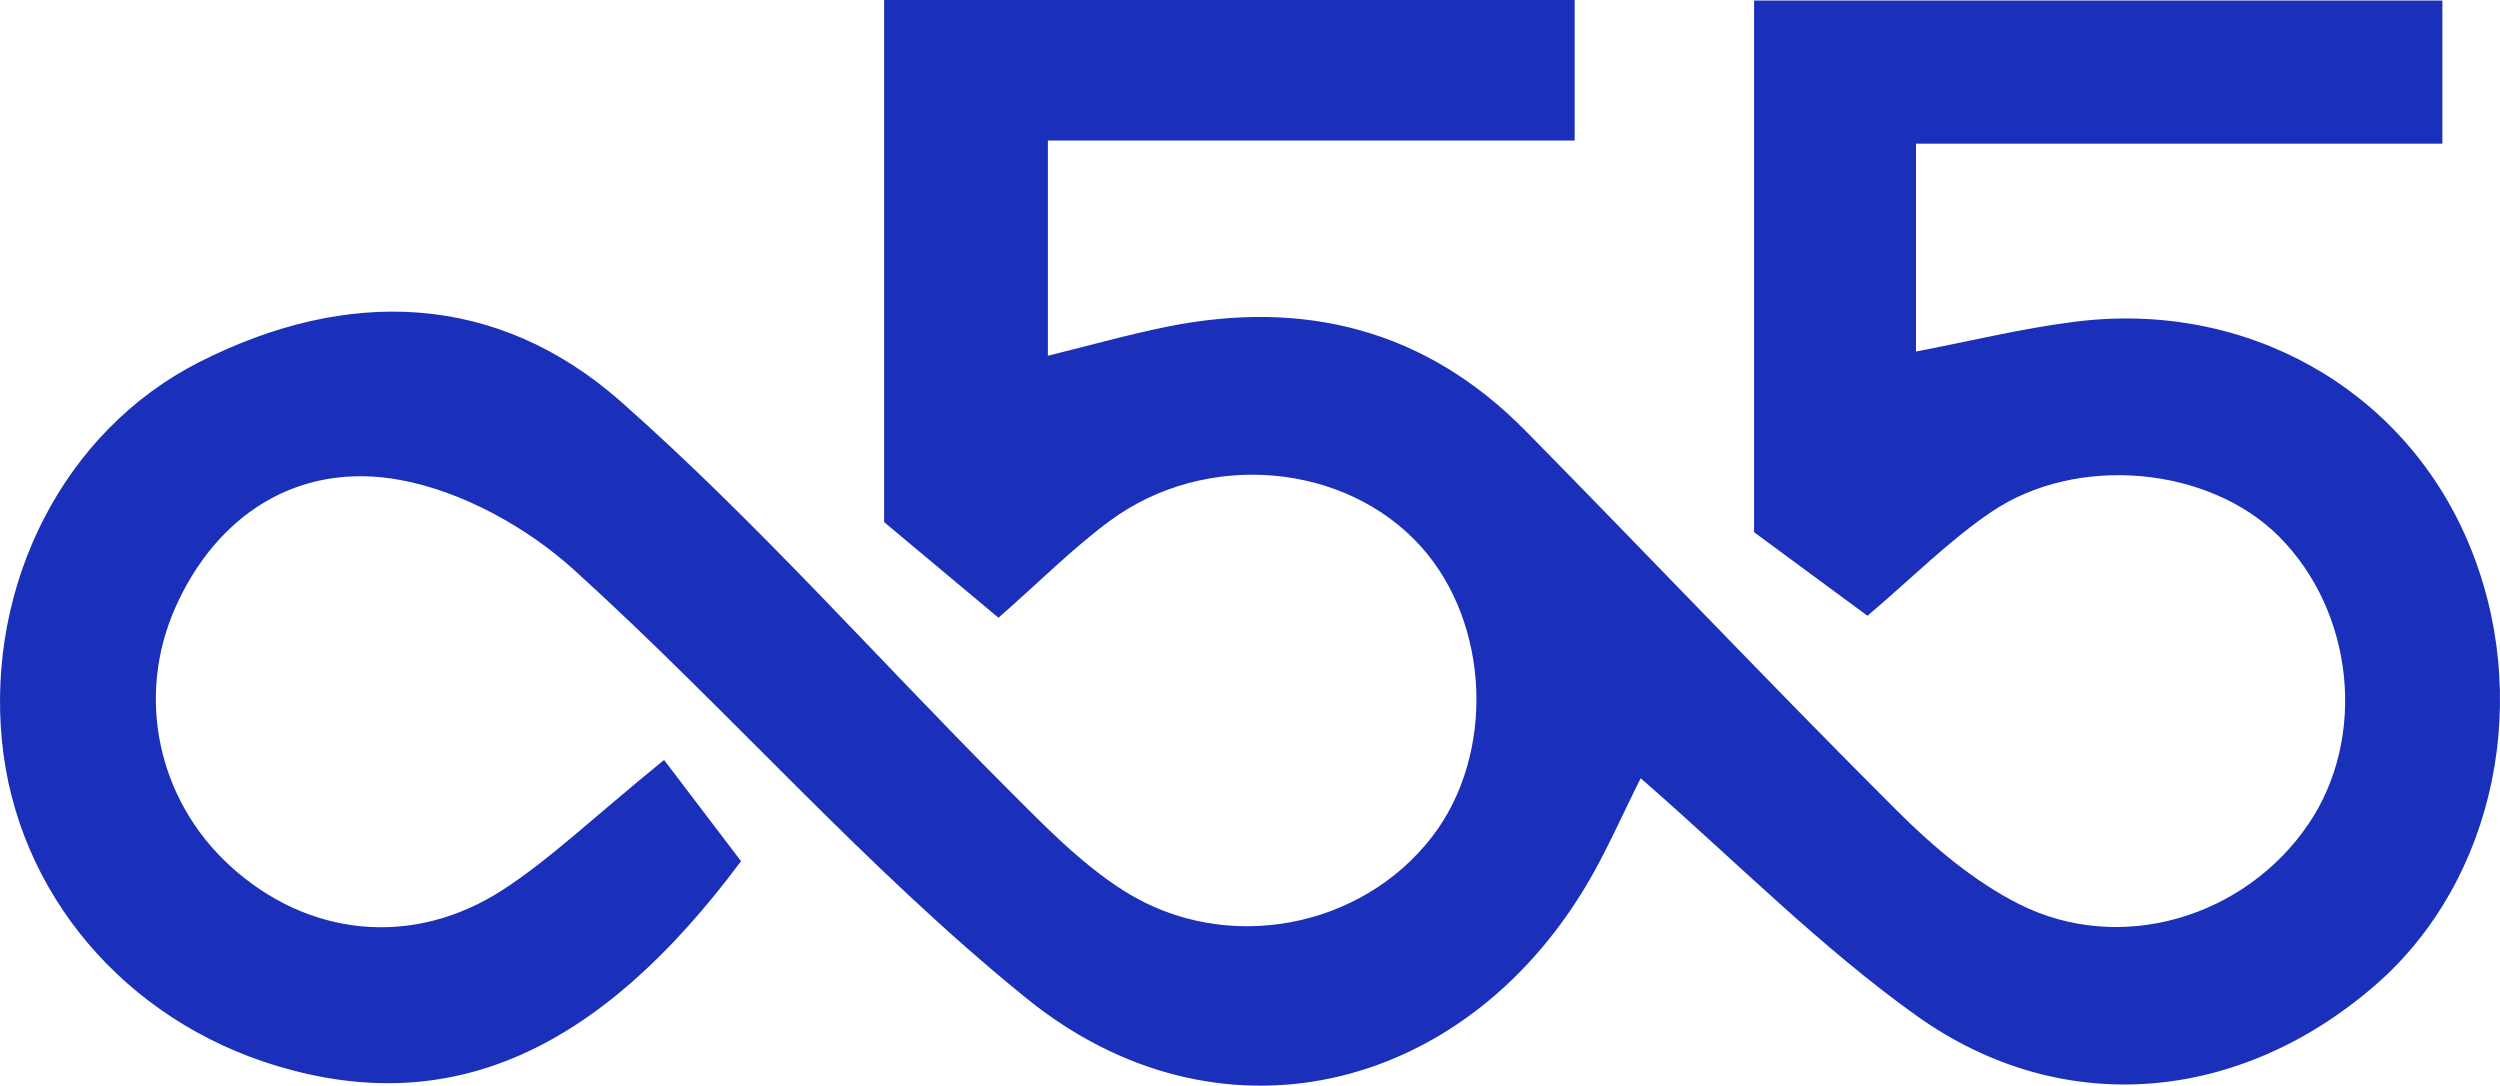
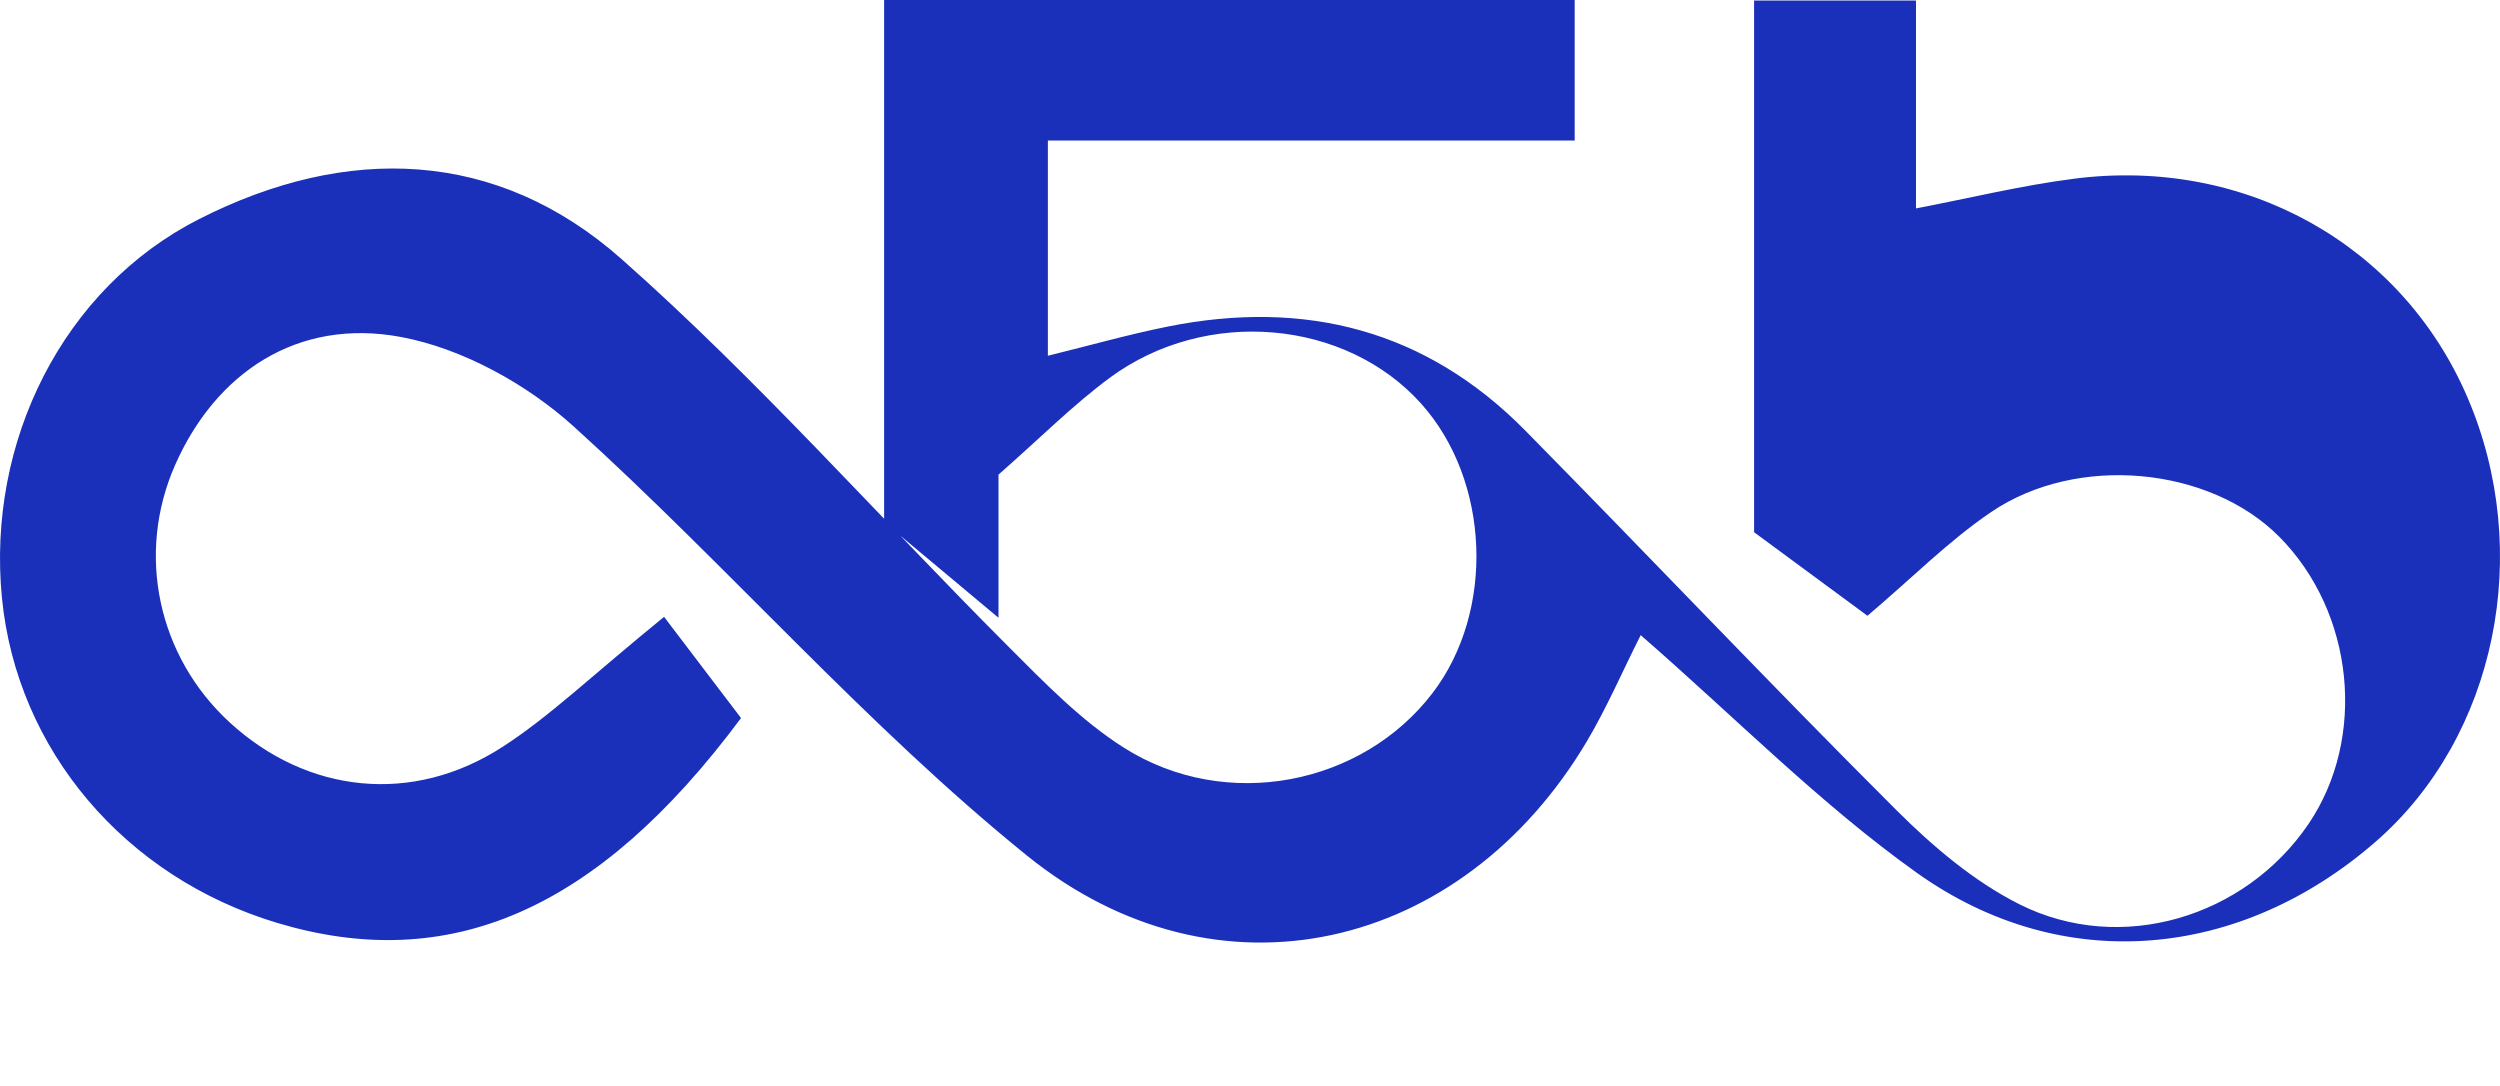
<svg xmlns="http://www.w3.org/2000/svg" fill="none" height="76" viewBox="0 0 175 76" width="175">
-   <path d="m69.895 43.244-8.007-6.697v-36.547h48.34v9.837h-36.877v15.066c2.902-.712 5.631-1.488 8.405-2.045 9.581-1.921 18.058.222 25.016 7.284 8.695 8.825 17.216 17.826 25.985 26.576 2.538 2.532 5.416 4.977 8.584 6.572 7.098 3.575 15.803.934 20.246-5.599 4.105-6.041 3.212-14.845-2.053-20.132-4.861-4.878-14.115-5.813-20.157-1.713-2.954 2.003-5.51 4.591-8.654 7.259l-7.937-5.85v-37.217h48.18v10.018h-36.847v14.552c3.714-.71 7.379-1.61 11.099-2.084 11.957-1.527 22.901 4.622 27.489 15.275 4.676 10.847 2.029 23.761-6.373 31.104-9.457 8.263-21.916 9.505-32.148 2.217-6.753-4.811-12.655-10.823-19.337-16.643-1.296 2.572-2.376 5.088-3.762 7.423-8.722 14.705-25.856 18.806-39.214 7.998-11.276-9.12-20.914-20.252-31.705-30.019-3.294-2.981-7.803-5.471-12.11-6.274-7.261-1.354-12.963 2.533-15.799 8.959-2.744 6.217-1.222 13.393 3.818 18.022 5.421 4.979 12.797 5.804 19.121 1.702 3.317-2.152 6.213-4.96 11.287-9.091l5.387 7.085c-10.089 13.573-20.498 17.929-32.459 14.342-10.684-3.204-18.24-12.125-19.278-22.76-1.069-10.945 4.286-21.676 13.799-26.509 10.322-5.243 20.826-4.946 29.573 2.796 9.52 8.426 17.997 18.037 27.007 27.053 2.563 2.563 5.151 5.255 8.181 7.167 7.13 4.501 16.646 2.62 21.584-3.84 4.386-5.739 4.031-14.857-.787-20.245-5.281-5.904-15.059-6.802-21.809-1.823-2.578 1.907-4.867 4.215-7.788 6.778z" fill="#1A30BA" />
+   <path d="m69.895 43.244-8.007-6.697v-36.547h48.34v9.837h-36.877v15.066c2.902-.712 5.631-1.488 8.405-2.045 9.581-1.921 18.058.222 25.016 7.284 8.695 8.825 17.216 17.826 25.985 26.576 2.538 2.532 5.416 4.977 8.584 6.572 7.098 3.575 15.803.934 20.246-5.599 4.105-6.041 3.212-14.845-2.053-20.132-4.861-4.878-14.115-5.813-20.157-1.713-2.954 2.003-5.51 4.591-8.654 7.259l-7.937-5.85v-37.217h48.18h-36.847v14.552c3.714-.71 7.379-1.61 11.099-2.084 11.957-1.527 22.901 4.622 27.489 15.275 4.676 10.847 2.029 23.761-6.373 31.104-9.457 8.263-21.916 9.505-32.148 2.217-6.753-4.811-12.655-10.823-19.337-16.643-1.296 2.572-2.376 5.088-3.762 7.423-8.722 14.705-25.856 18.806-39.214 7.998-11.276-9.12-20.914-20.252-31.705-30.019-3.294-2.981-7.803-5.471-12.11-6.274-7.261-1.354-12.963 2.533-15.799 8.959-2.744 6.217-1.222 13.393 3.818 18.022 5.421 4.979 12.797 5.804 19.121 1.702 3.317-2.152 6.213-4.96 11.287-9.091l5.387 7.085c-10.089 13.573-20.498 17.929-32.459 14.342-10.684-3.204-18.24-12.125-19.278-22.76-1.069-10.945 4.286-21.676 13.799-26.509 10.322-5.243 20.826-4.946 29.573 2.796 9.52 8.426 17.997 18.037 27.007 27.053 2.563 2.563 5.151 5.255 8.181 7.167 7.13 4.501 16.646 2.62 21.584-3.84 4.386-5.739 4.031-14.857-.787-20.245-5.281-5.904-15.059-6.802-21.809-1.823-2.578 1.907-4.867 4.215-7.788 6.778z" fill="#1A30BA" />
</svg>